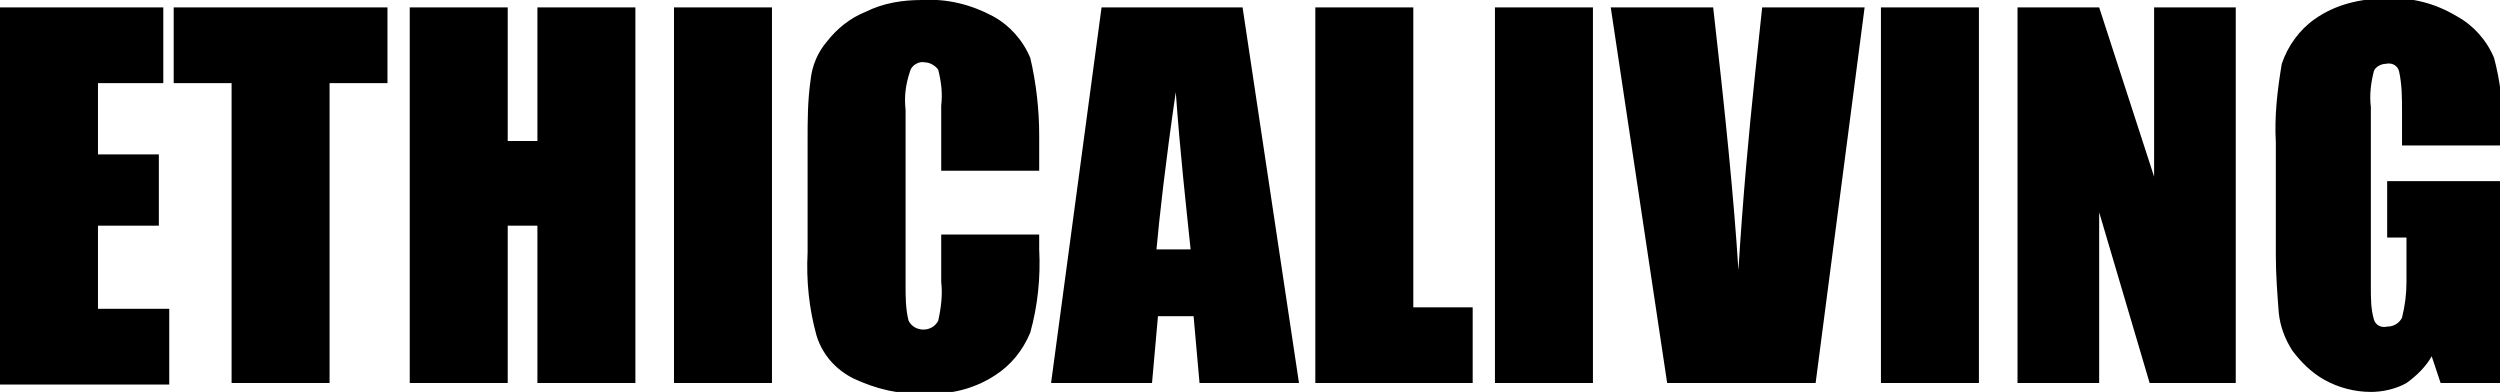
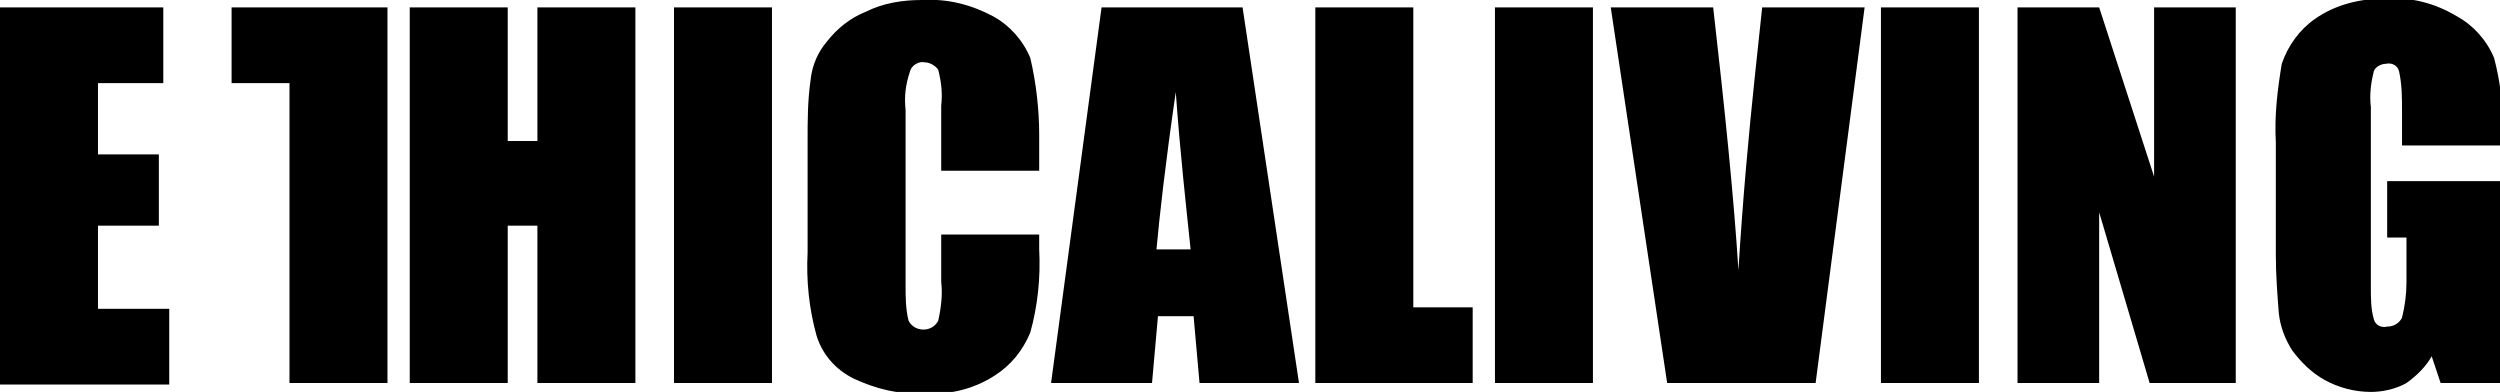
<svg xmlns="http://www.w3.org/2000/svg" version="1.1" id="レイヤー_1" x="0px" y="0px" viewBox="0 0 168.4 26.4" style="enable-background:new 0 0 168.4 26.4;" xml:space="preserve">
-   <path id="パス_33115" d="M0,0.5h11v5.1H6.6v4.8h4.1v4.8H6.6v5.6h4.8v5.1H0V0.5z M26.1,0.5v5.1h-3.9v20.2h-6.6V5.6h-3.9V0.5H26.1z   M42.8,0.5v25.3h-6.6V15.2h-2v10.6h-6.6V0.5h6.6v9h2v-9H42.8z M52,0.5v25.3h-6.6V0.5H52z M70,11.5h-6.6V7.1c0.1-0.8,0-1.6-0.2-2.4  c-0.2-0.3-0.6-0.5-0.9-0.5c-0.4-0.1-0.9,0.2-1,0.6C61,5.7,60.9,6.5,61,7.4v11.8c0,0.8,0,1.6,0.2,2.4c0.2,0.4,0.6,0.6,1,0.6  c0.4,0,0.8-0.2,1-0.6c0.2-0.9,0.3-1.8,0.2-2.6v-3.2H70v1c0.1,1.9-0.1,3.8-0.6,5.6c-0.5,1.2-1.3,2.2-2.4,2.9c-1.4,0.9-3,1.3-4.7,1.2  c-1.7,0.1-3.3-0.3-4.8-1c-1.2-0.6-2.1-1.6-2.5-2.9c-0.5-1.8-0.7-3.7-0.6-5.6V9.5c0-1.4,0-2.7,0.2-4.1c0.1-1,0.5-1.9,1.1-2.6  c0.7-0.9,1.6-1.6,2.6-2C59.5,0.2,60.8,0,62.1,0c1.7-0.1,3.3,0.3,4.8,1.1c1.1,0.6,2,1.6,2.5,2.8C69.8,5.6,70,7.4,70,9.1L70,11.5z   M83.7,0.5l3.8,25.3h-6.7l-0.4-4.5H78l-0.4,4.5h-6.8l3.4-25.3H83.7z M80.2,16.8c-0.3-2.9-0.7-6.4-1-10.6c-0.7,4.8-1.1,8.4-1.3,10.6  H80.2z M95.2,0.5v20.2h4v5.1H88.6V0.5H95.2z M107.3,0.5v25.3h-6.6V0.5H107.3z M125.6,0.5l-3.3,25.3h-10l-3.8-25.3h6.9  c0.8,7,1.4,12.9,1.7,17.7c0.3-4.9,0.7-9.2,1.1-13l0.5-4.7L125.6,0.5z M133.3,0.5v25.3h-6.6V0.5H133.3z M150.6,0.5v25.3h-5.8  l-3.4-11.5v11.5h-5.5V0.5h5.5l3.7,11.4V0.5H150.6z M168.4,9.8h-6.6V7.5c0-0.9,0-1.8-0.2-2.7c-0.1-0.4-0.5-0.6-0.9-0.5  c-0.3,0-0.7,0.2-0.8,0.5c-0.2,0.8-0.3,1.6-0.2,2.4v12.1c0,0.8,0,1.5,0.2,2.2c0.1,0.4,0.5,0.6,0.9,0.5c0.4,0,0.8-0.2,1-0.6  c0.2-0.8,0.3-1.6,0.3-2.4v-3h-1.3v-3.8h7.7v13.6h-4.1l-0.6-1.8c-0.4,0.7-1,1.3-1.7,1.8c-0.7,0.4-1.6,0.6-2.4,0.6  c-1.1,0-2.2-0.3-3.1-0.8c-0.9-0.5-1.6-1.2-2.2-2c-0.5-0.8-0.8-1.6-0.9-2.5c-0.1-1.3-0.2-2.6-0.2-3.9V9.6c-0.1-1.8,0.1-3.5,0.4-5.3  c0.4-1.2,1.2-2.3,2.2-3c1.4-1,3.1-1.4,4.8-1.4c1.7-0.1,3.3,0.3,4.8,1.2c1.1,0.6,2,1.6,2.5,2.8c0.4,1.5,0.6,3.1,0.6,4.7L168.4,9.8z" />
+   <path id="パス_33115" d="M0,0.5h11v5.1H6.6v4.8h4.1v4.8H6.6v5.6h4.8v5.1H0V0.5z M26.1,0.5v5.1v20.2h-6.6V5.6h-3.9V0.5H26.1z   M42.8,0.5v25.3h-6.6V15.2h-2v10.6h-6.6V0.5h6.6v9h2v-9H42.8z M52,0.5v25.3h-6.6V0.5H52z M70,11.5h-6.6V7.1c0.1-0.8,0-1.6-0.2-2.4  c-0.2-0.3-0.6-0.5-0.9-0.5c-0.4-0.1-0.9,0.2-1,0.6C61,5.7,60.9,6.5,61,7.4v11.8c0,0.8,0,1.6,0.2,2.4c0.2,0.4,0.6,0.6,1,0.6  c0.4,0,0.8-0.2,1-0.6c0.2-0.9,0.3-1.8,0.2-2.6v-3.2H70v1c0.1,1.9-0.1,3.8-0.6,5.6c-0.5,1.2-1.3,2.2-2.4,2.9c-1.4,0.9-3,1.3-4.7,1.2  c-1.7,0.1-3.3-0.3-4.8-1c-1.2-0.6-2.1-1.6-2.5-2.9c-0.5-1.8-0.7-3.7-0.6-5.6V9.5c0-1.4,0-2.7,0.2-4.1c0.1-1,0.5-1.9,1.1-2.6  c0.7-0.9,1.6-1.6,2.6-2C59.5,0.2,60.8,0,62.1,0c1.7-0.1,3.3,0.3,4.8,1.1c1.1,0.6,2,1.6,2.5,2.8C69.8,5.6,70,7.4,70,9.1L70,11.5z   M83.7,0.5l3.8,25.3h-6.7l-0.4-4.5H78l-0.4,4.5h-6.8l3.4-25.3H83.7z M80.2,16.8c-0.3-2.9-0.7-6.4-1-10.6c-0.7,4.8-1.1,8.4-1.3,10.6  H80.2z M95.2,0.5v20.2h4v5.1H88.6V0.5H95.2z M107.3,0.5v25.3h-6.6V0.5H107.3z M125.6,0.5l-3.3,25.3h-10l-3.8-25.3h6.9  c0.8,7,1.4,12.9,1.7,17.7c0.3-4.9,0.7-9.2,1.1-13l0.5-4.7L125.6,0.5z M133.3,0.5v25.3h-6.6V0.5H133.3z M150.6,0.5v25.3h-5.8  l-3.4-11.5v11.5h-5.5V0.5h5.5l3.7,11.4V0.5H150.6z M168.4,9.8h-6.6V7.5c0-0.9,0-1.8-0.2-2.7c-0.1-0.4-0.5-0.6-0.9-0.5  c-0.3,0-0.7,0.2-0.8,0.5c-0.2,0.8-0.3,1.6-0.2,2.4v12.1c0,0.8,0,1.5,0.2,2.2c0.1,0.4,0.5,0.6,0.9,0.5c0.4,0,0.8-0.2,1-0.6  c0.2-0.8,0.3-1.6,0.3-2.4v-3h-1.3v-3.8h7.7v13.6h-4.1l-0.6-1.8c-0.4,0.7-1,1.3-1.7,1.8c-0.7,0.4-1.6,0.6-2.4,0.6  c-1.1,0-2.2-0.3-3.1-0.8c-0.9-0.5-1.6-1.2-2.2-2c-0.5-0.8-0.8-1.6-0.9-2.5c-0.1-1.3-0.2-2.6-0.2-3.9V9.6c-0.1-1.8,0.1-3.5,0.4-5.3  c0.4-1.2,1.2-2.3,2.2-3c1.4-1,3.1-1.4,4.8-1.4c1.7-0.1,3.3,0.3,4.8,1.2c1.1,0.6,2,1.6,2.5,2.8c0.4,1.5,0.6,3.1,0.6,4.7L168.4,9.8z" />
</svg>